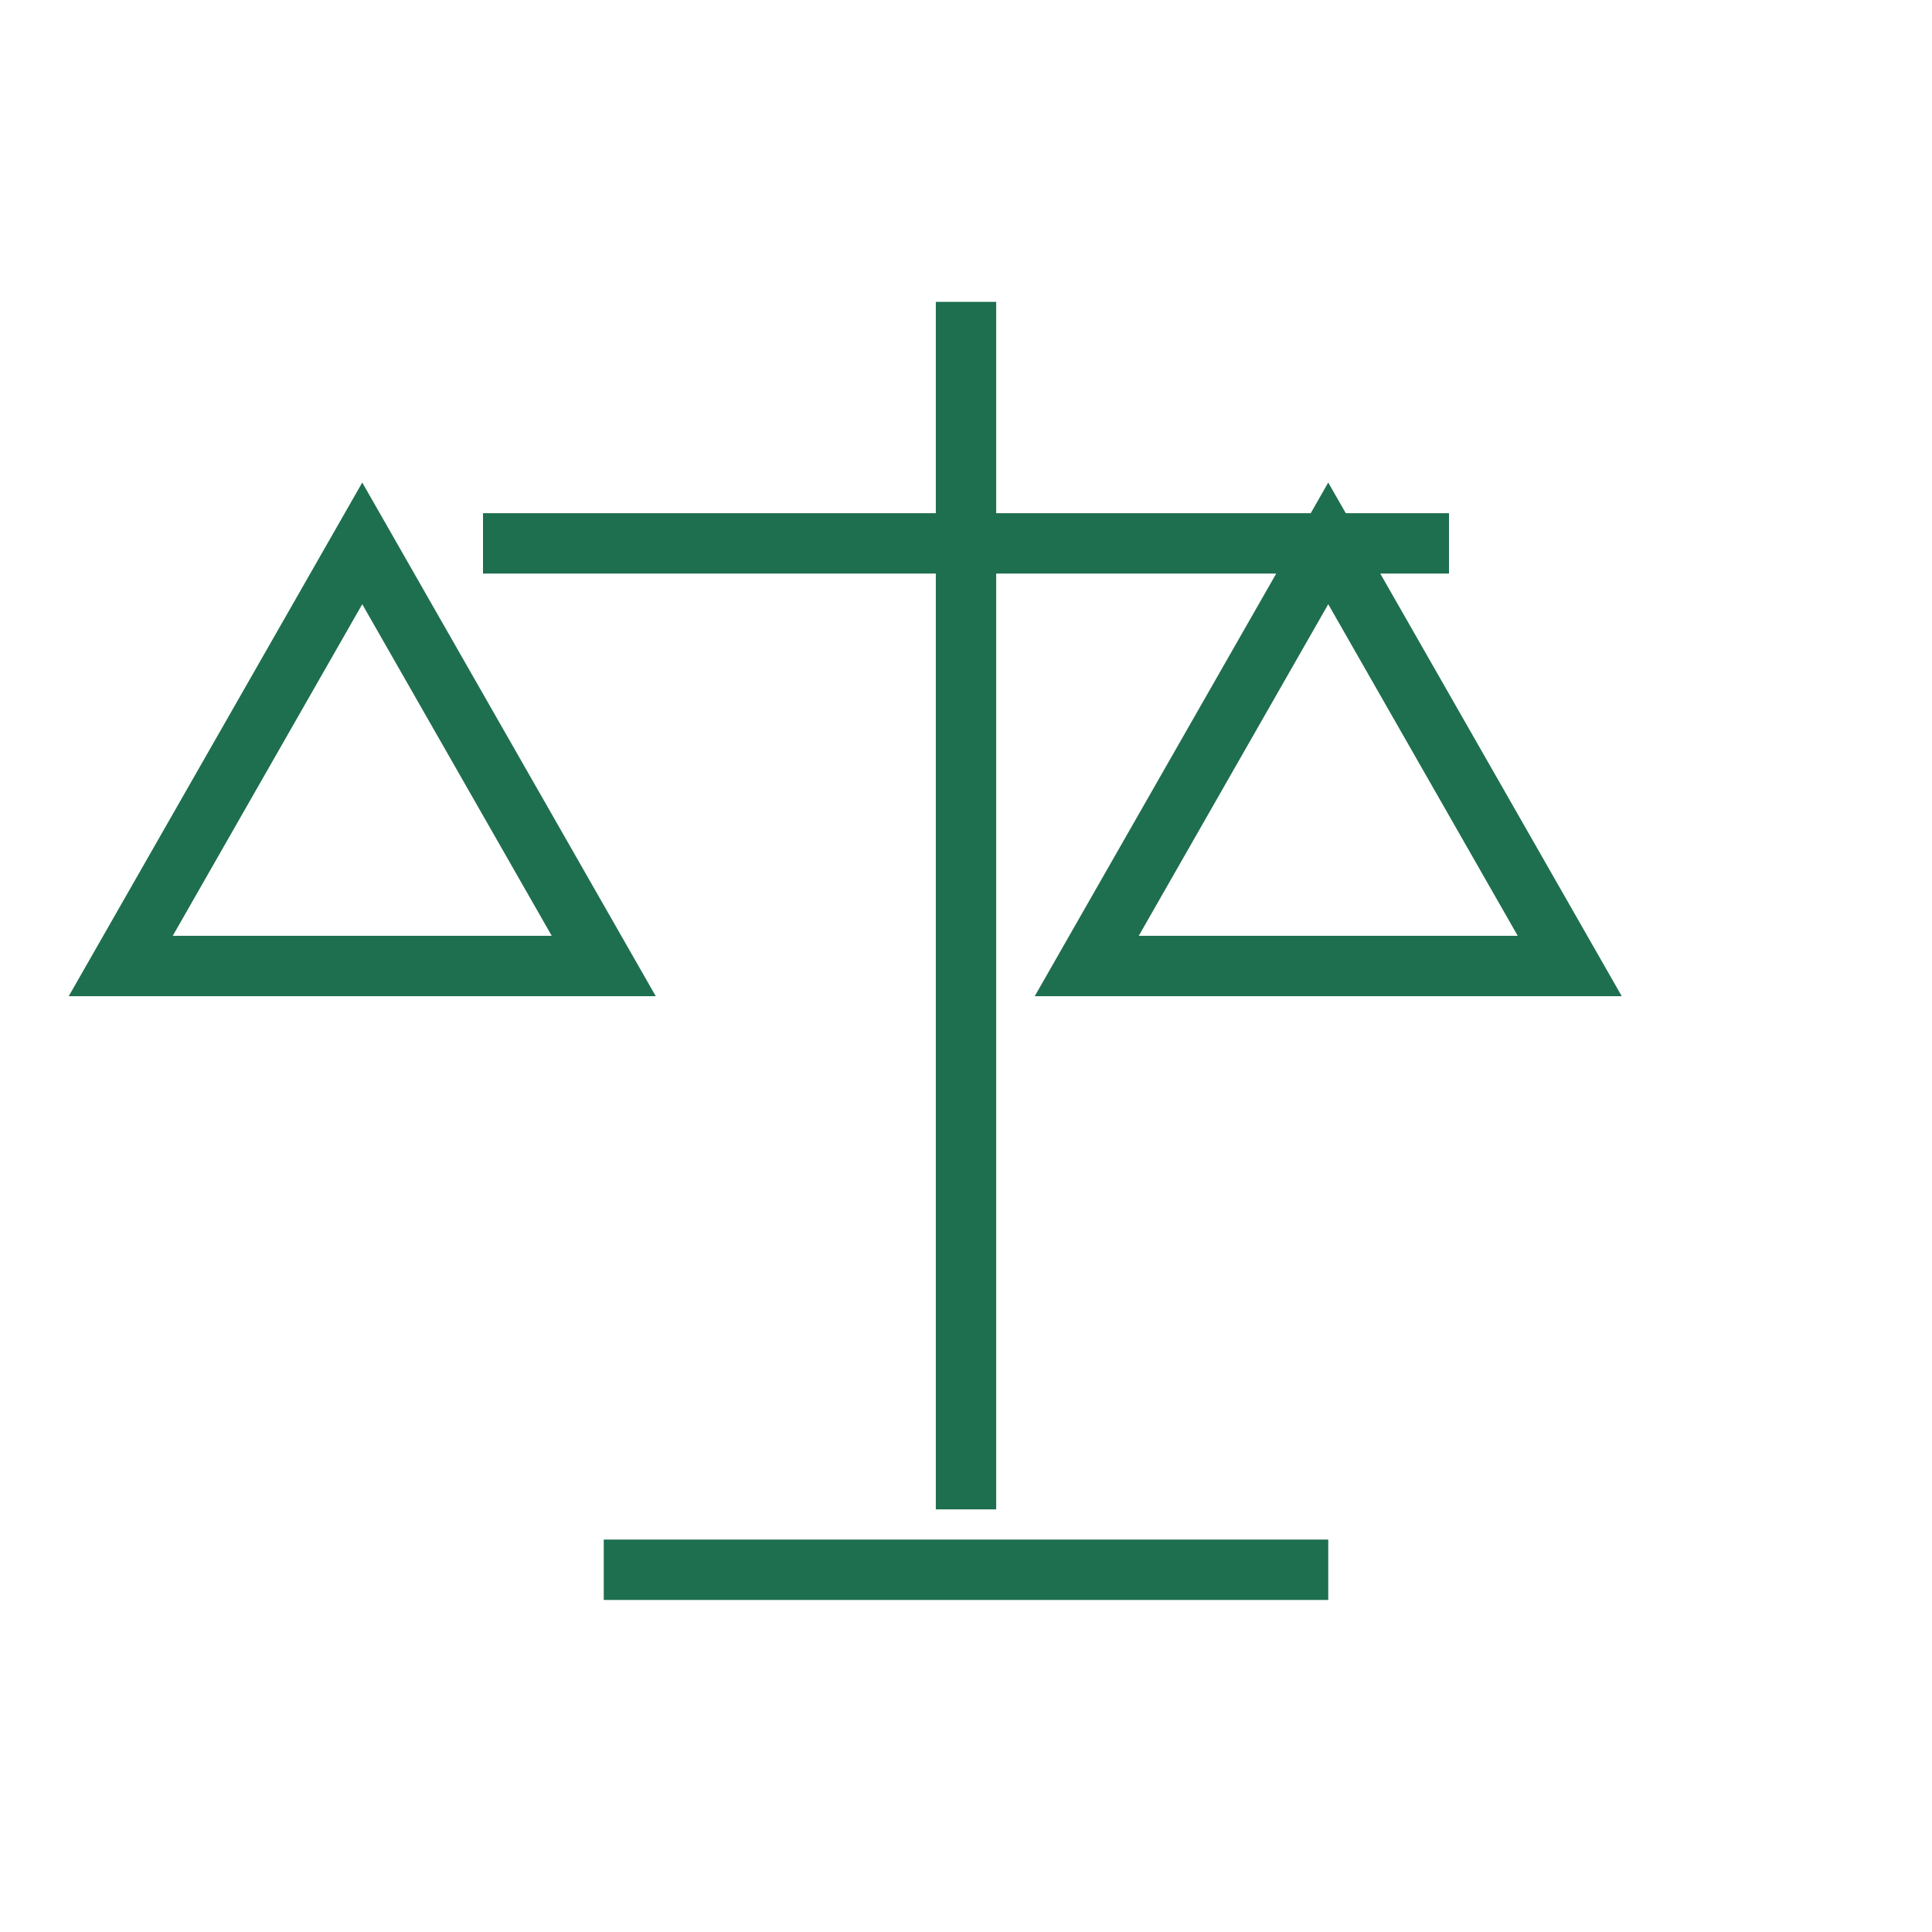
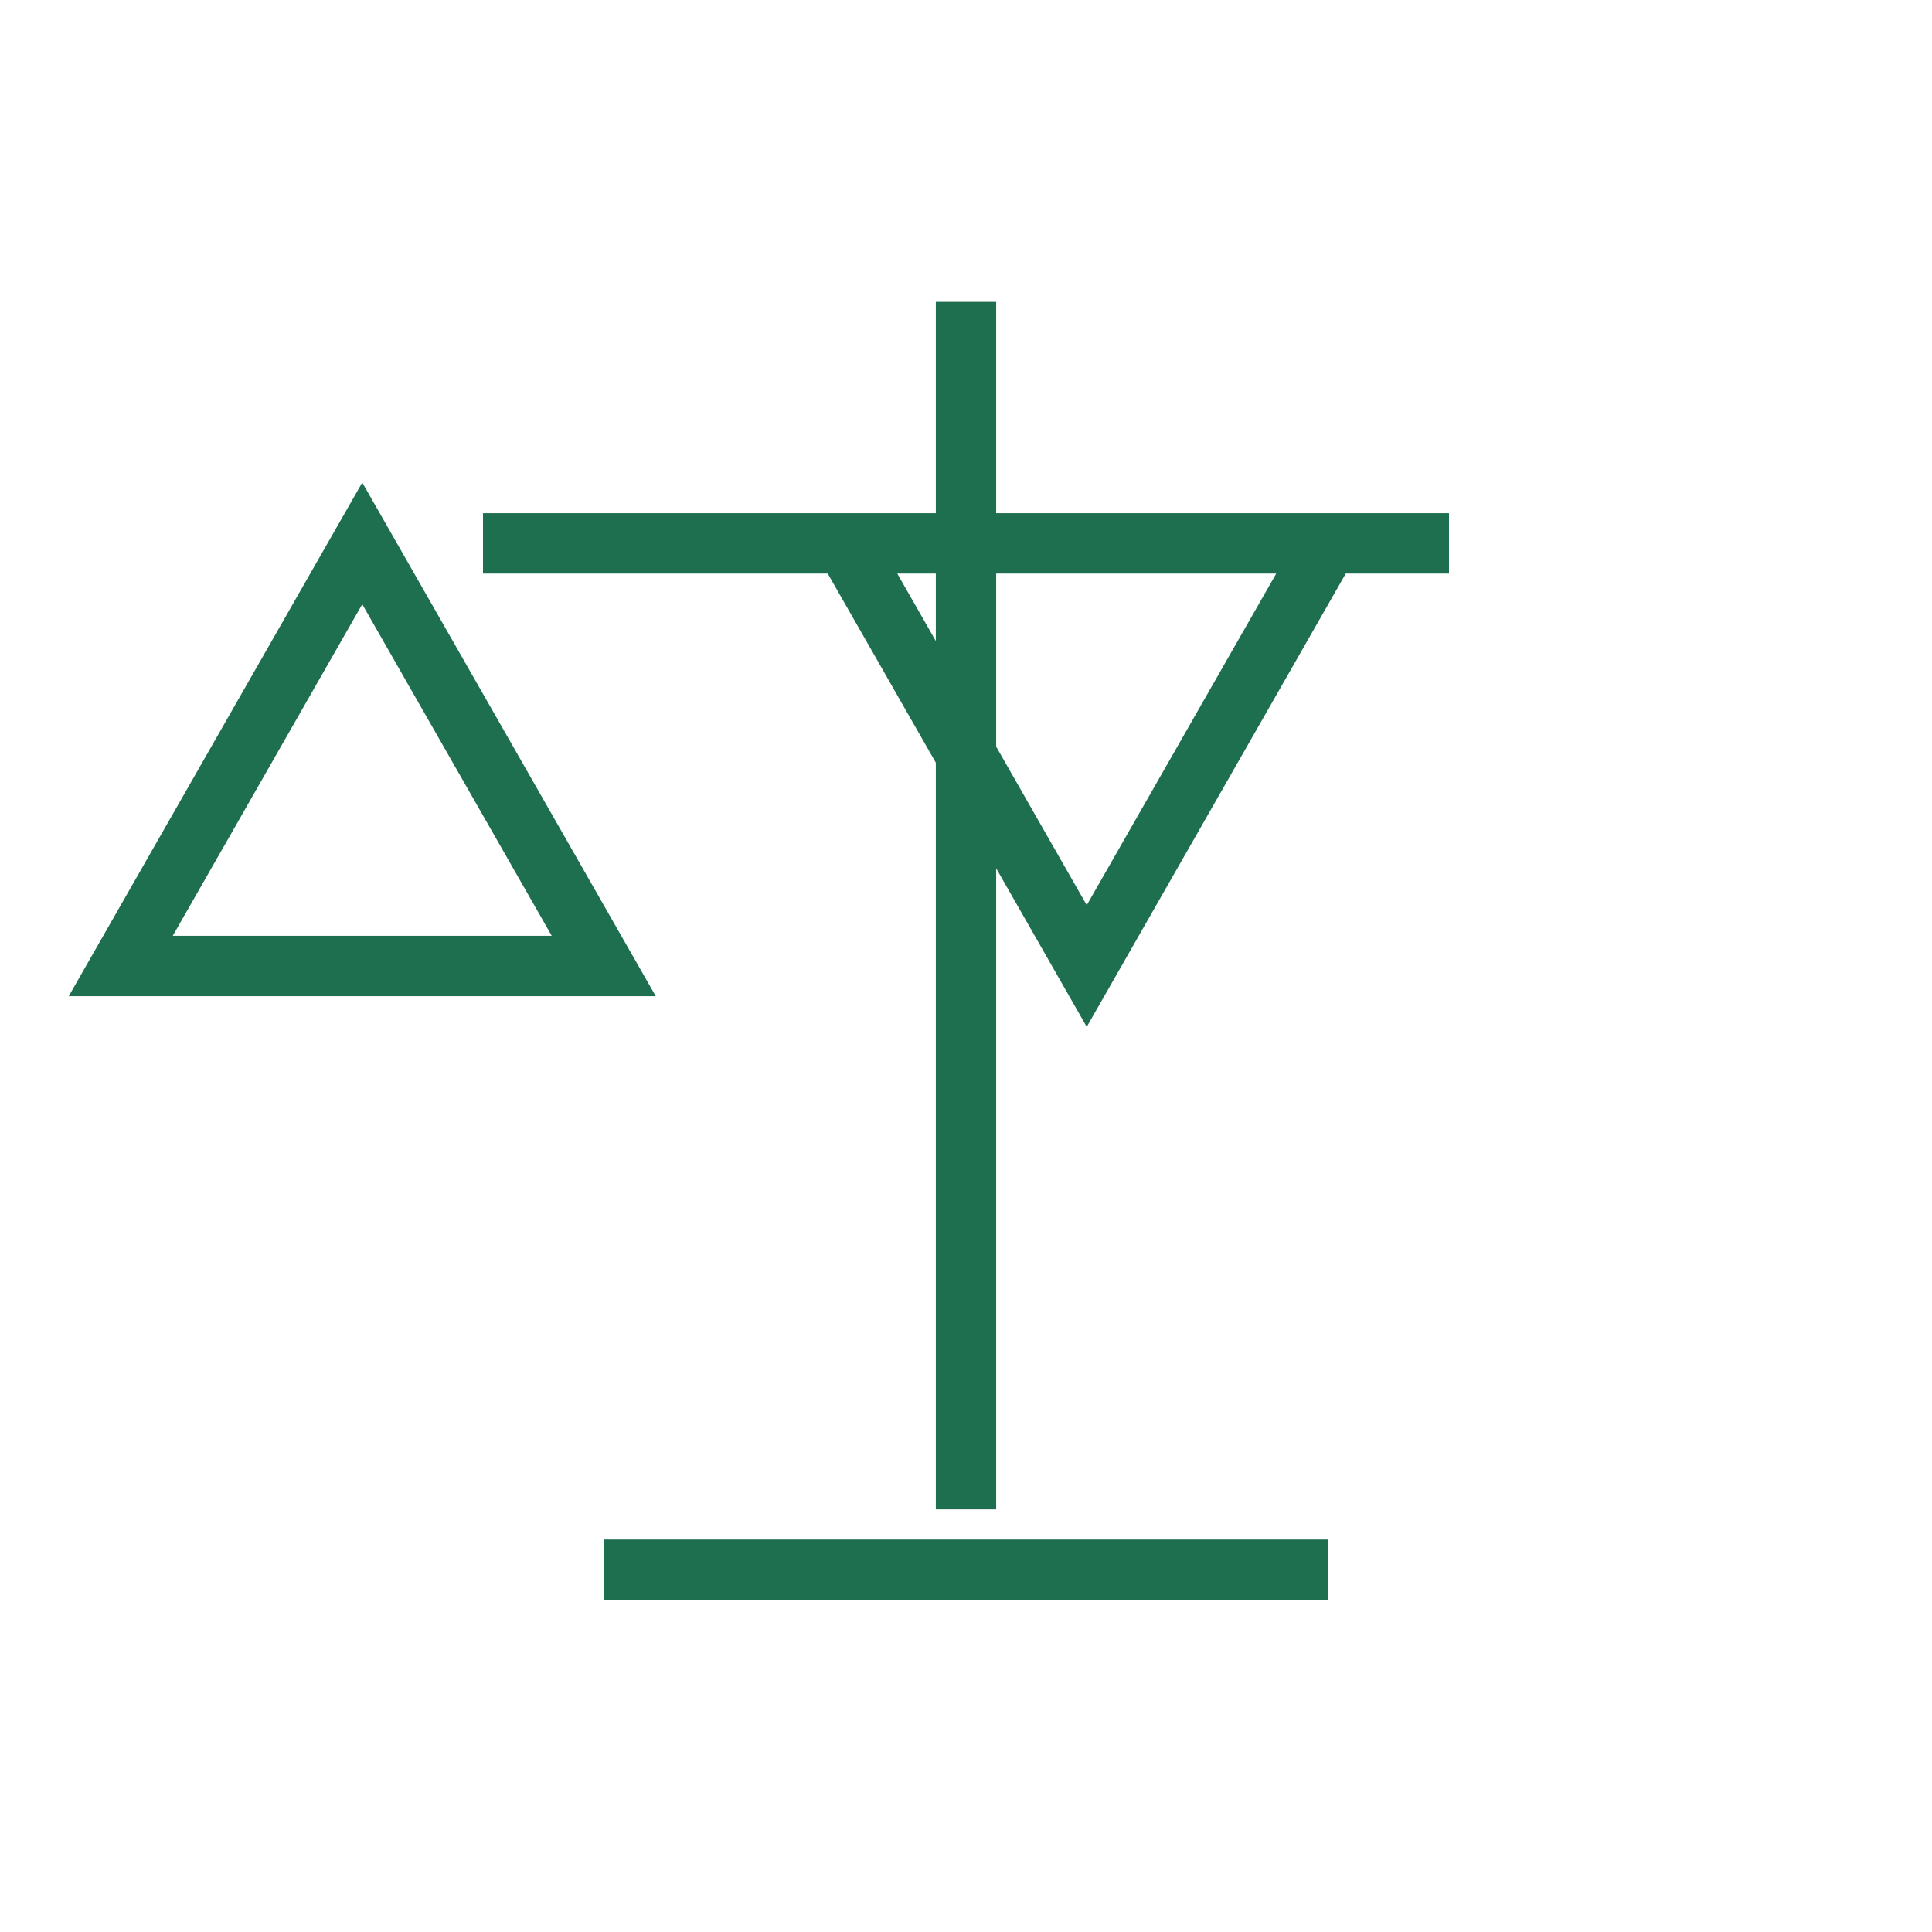
<svg xmlns="http://www.w3.org/2000/svg" width="32" height="32" viewBox="0 0 32 32">
-   <path fill="none" stroke="#1E6F4F" d="M16 5v20M8 9h16M6 9l-4 7h8l-4-7zm16 0l-4 7h8l-4-7zM10 26h12" />
+   <path fill="none" stroke="#1E6F4F" d="M16 5v20M8 9h16M6 9l-4 7h8l-4-7zm16 0l-4 7l-4-7zM10 26h12" />
</svg>